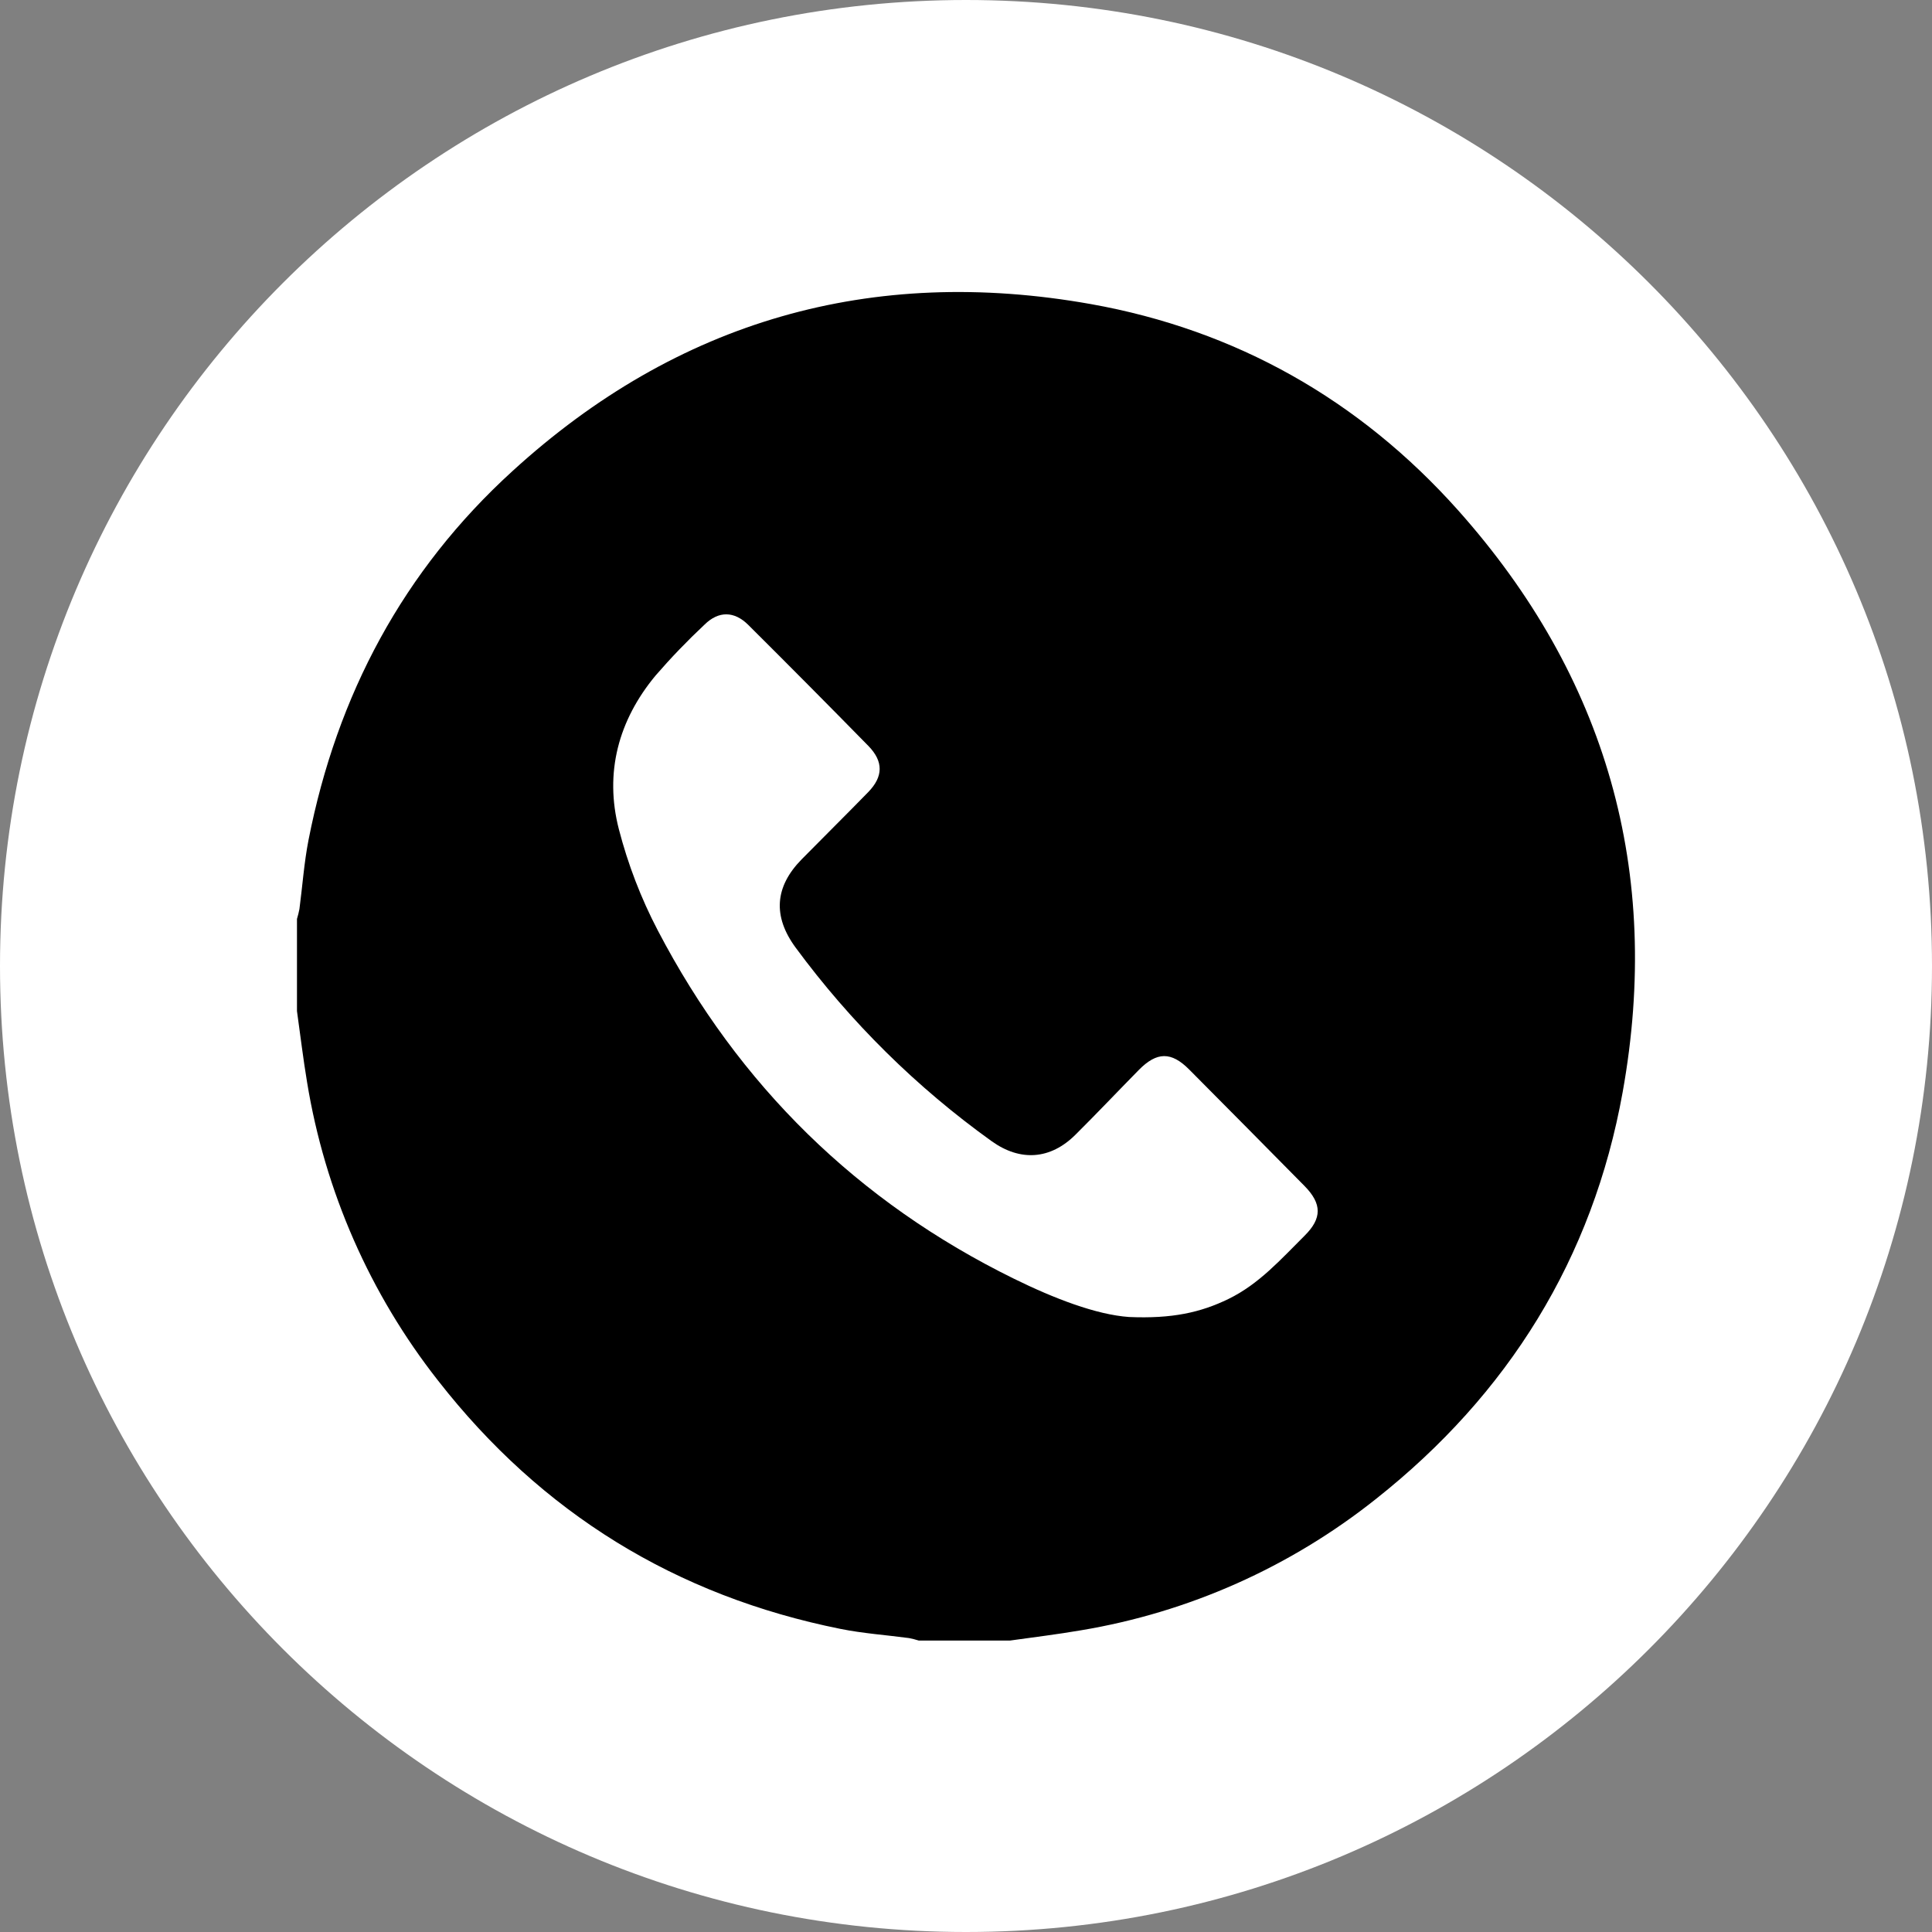
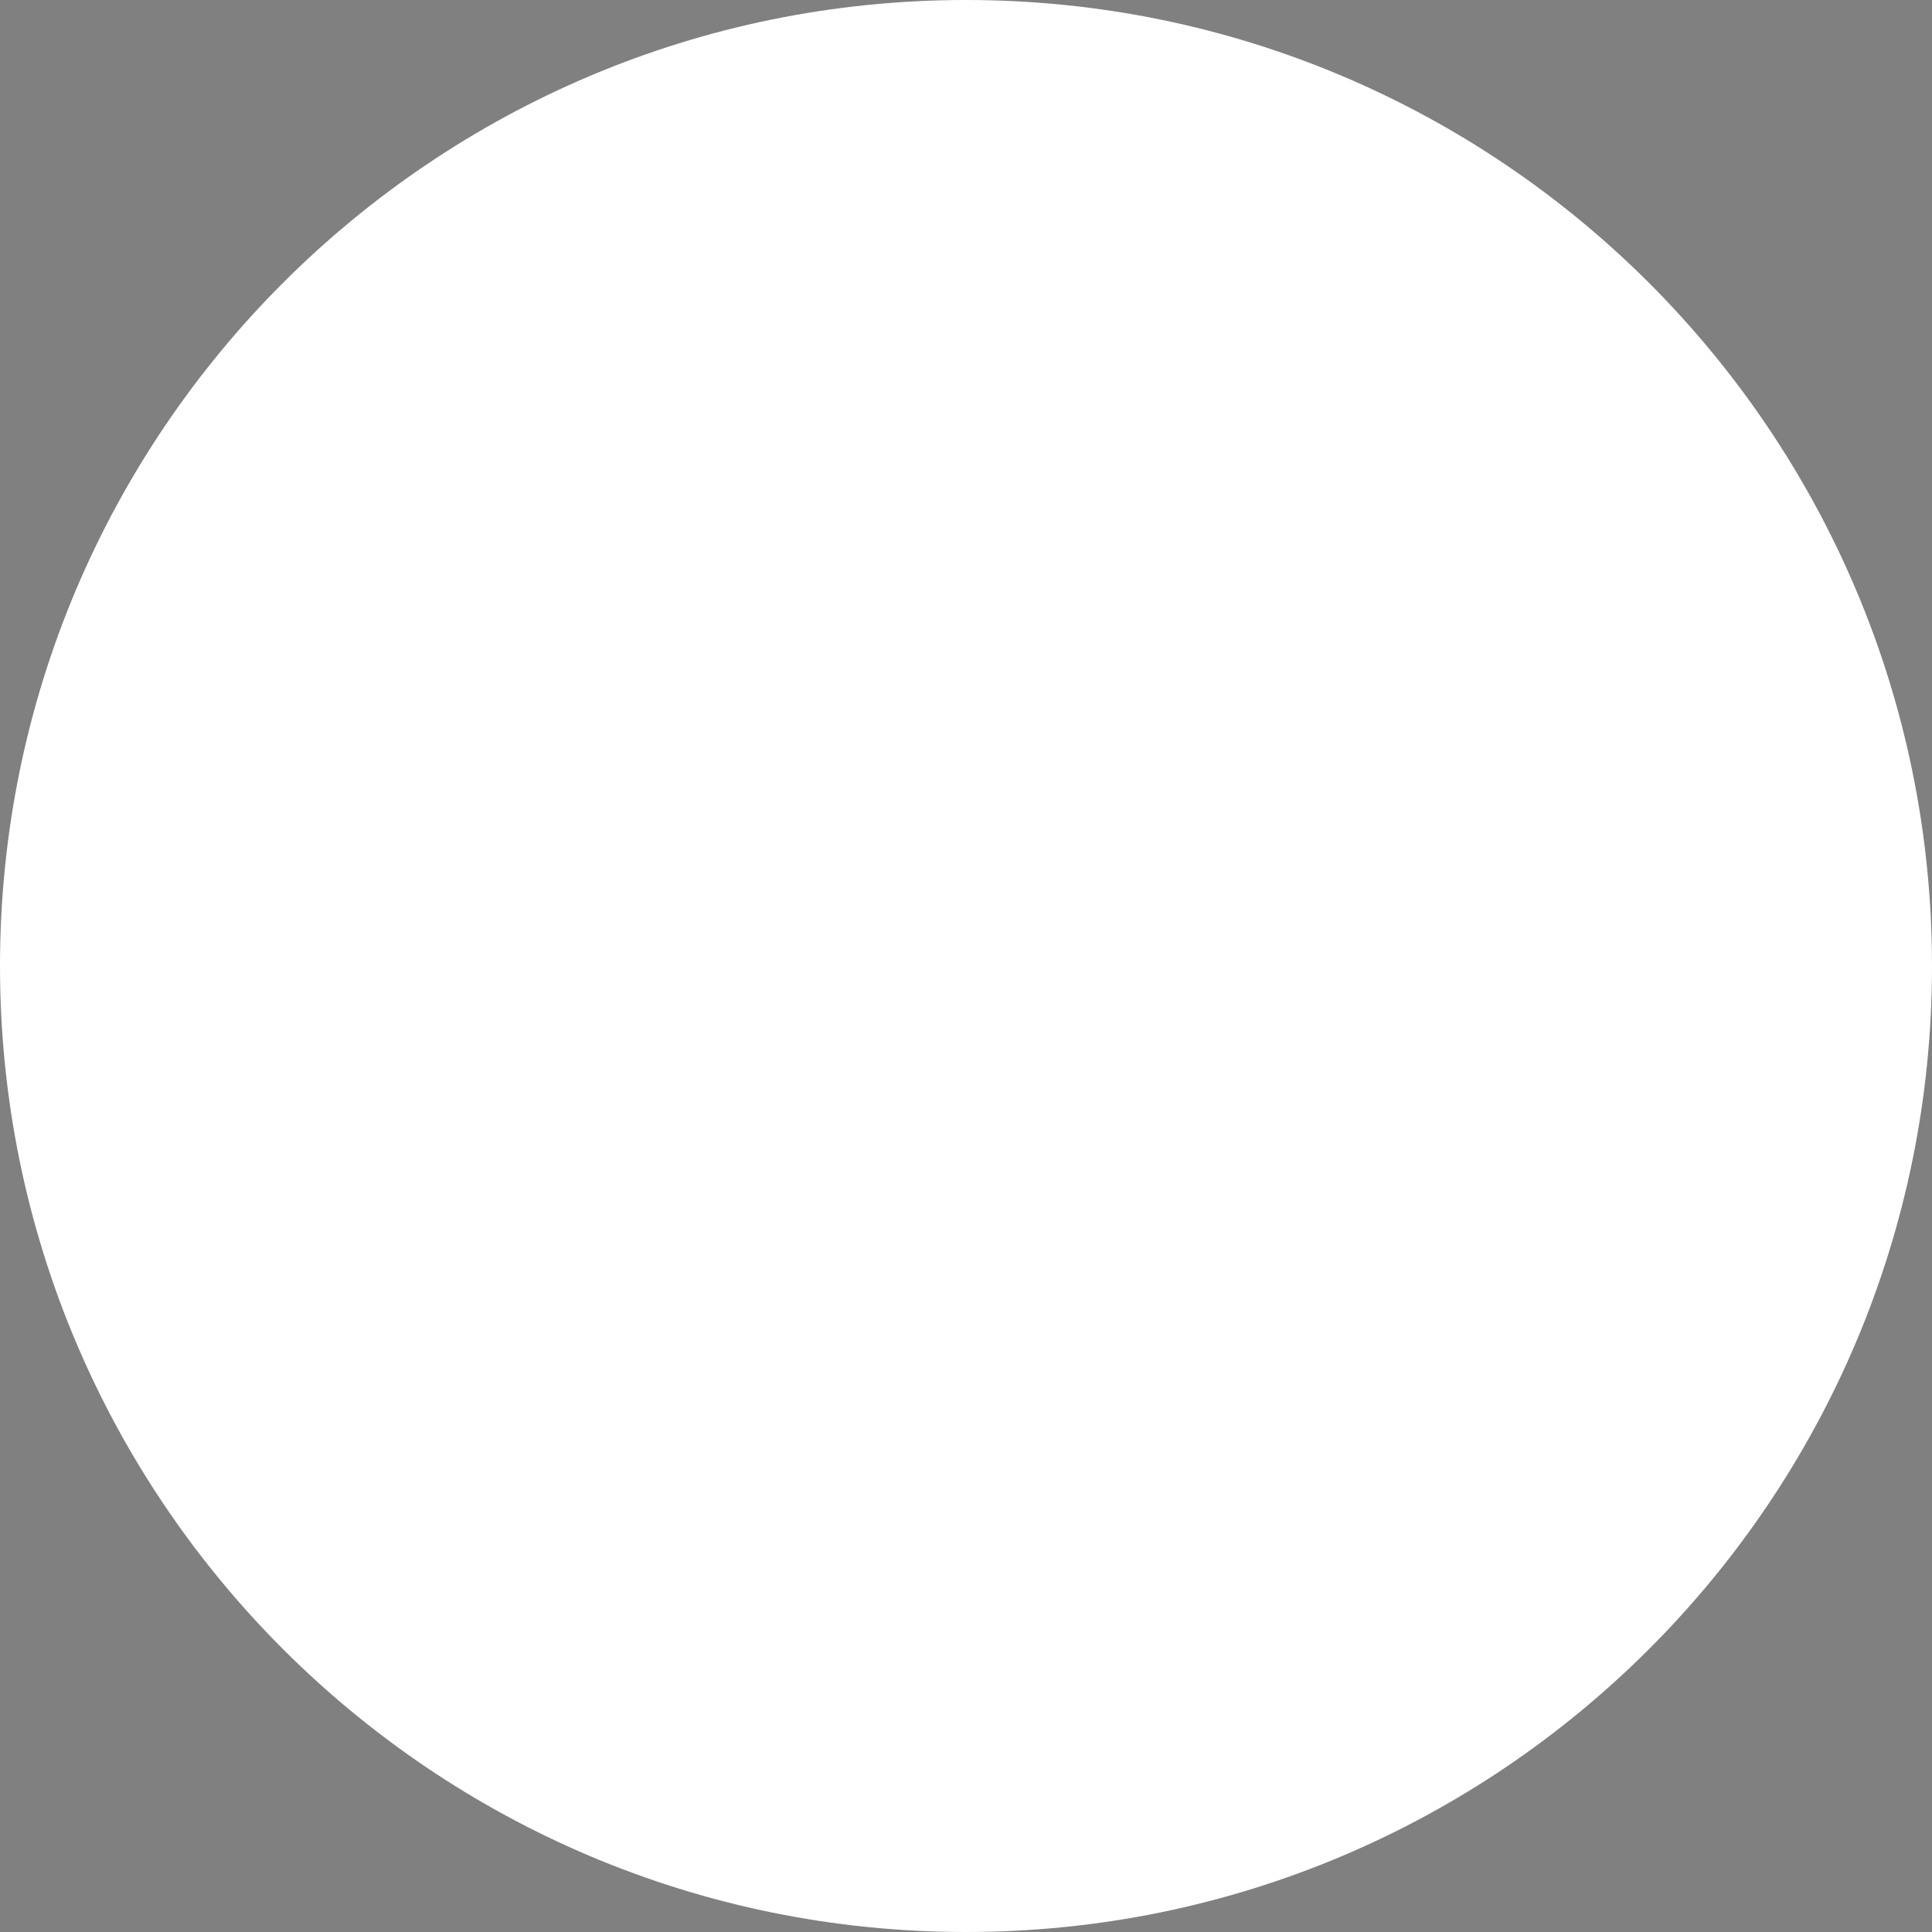
<svg xmlns="http://www.w3.org/2000/svg" width="70" height="70" viewBox="0 0 70 70" fill="none">
  <rect x="0" y="0" width="70" height="70" fill="#808080" stroke="none" />
  <path d="M70 35C70 54.33 54.33 70 35 70C15.67 70 0 54.33 0 35C0 15.67 15.67 0 35 0C54.33 0 70 15.67 70 35Z" fill="white" />
-   <path d="M36.597 59.44H33.287C33.17 59.403 33.051 59.373 32.931 59.35C32.101 59.239 31.271 59.183 30.452 59.018C24.5 57.823 19.621 54.828 15.869 50.018C13.403 46.88 11.771 43.161 11.126 39.211C10.983 38.356 10.881 37.493 10.76 36.634V33.294C10.796 33.176 10.826 33.056 10.849 32.935C10.959 32.099 11.017 31.262 11.178 30.435C12.209 25.177 14.617 20.667 18.567 17.069C24.547 11.607 31.591 9.607 39.521 11.017C44.772 11.953 49.251 14.482 52.822 18.48C58.204 24.511 60.225 31.595 58.792 39.57C57.708 45.605 54.642 50.521 49.851 54.312C46.745 56.782 43.069 58.419 39.165 59.069C38.314 59.215 37.455 59.32 36.597 59.44ZM40.898 47.717C42.467 47.786 43.507 47.552 44.509 47.064C45.618 46.525 46.416 45.618 47.267 44.773C47.903 44.143 47.9 43.617 47.267 42.972C45.876 41.562 44.483 40.155 43.087 38.751C42.436 38.096 41.914 38.104 41.261 38.767C40.495 39.546 39.743 40.341 38.968 41.111C38.059 42.017 36.968 42.09 35.933 41.35C33.215 39.402 30.818 37.035 28.83 34.337C27.994 33.203 28.066 32.131 29.048 31.133C29.848 30.32 30.66 29.518 31.456 28.701C32.005 28.137 32.013 27.592 31.465 27.028C30.023 25.557 28.572 24.095 27.112 22.642C26.602 22.134 26.034 22.132 25.528 22.63C24.904 23.215 24.31 23.832 23.75 24.479C22.407 26.098 21.895 27.996 22.422 30.042C22.751 31.315 23.224 32.546 23.832 33.709C26.765 39.326 31.075 43.549 36.738 46.331C38.19 47.045 39.712 47.632 40.902 47.717H40.898Z" fill="black" />
</svg>